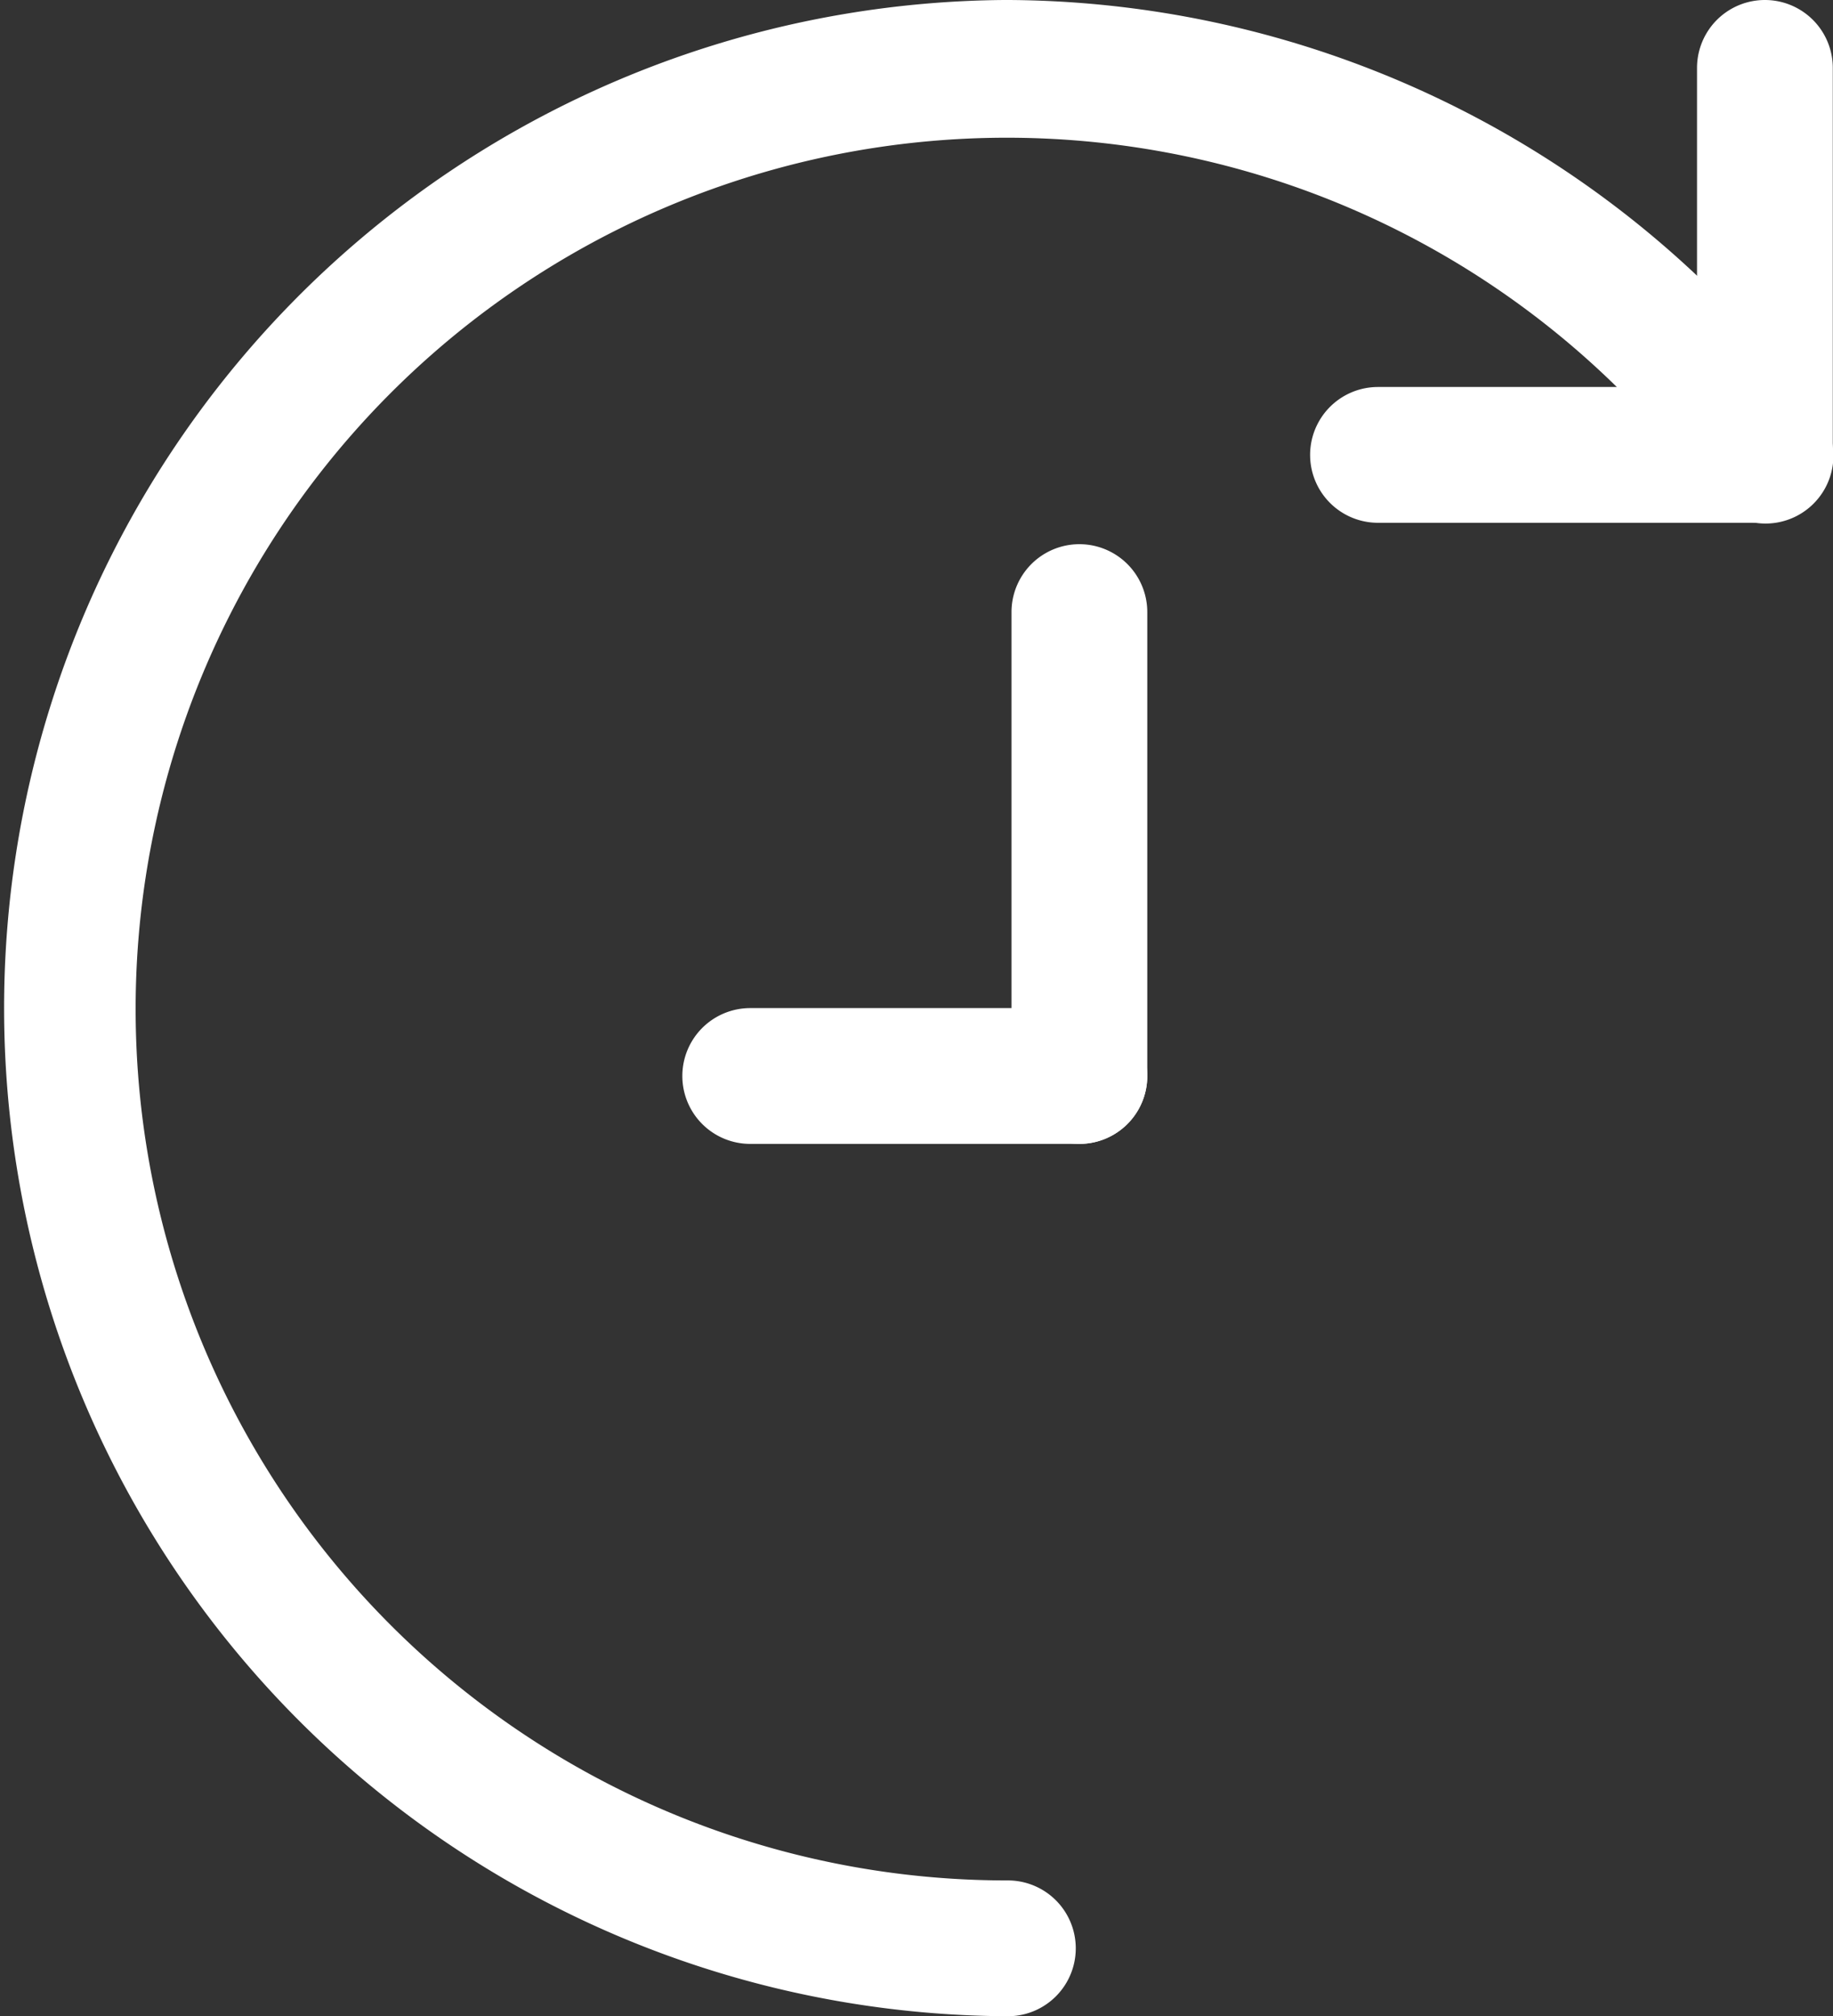
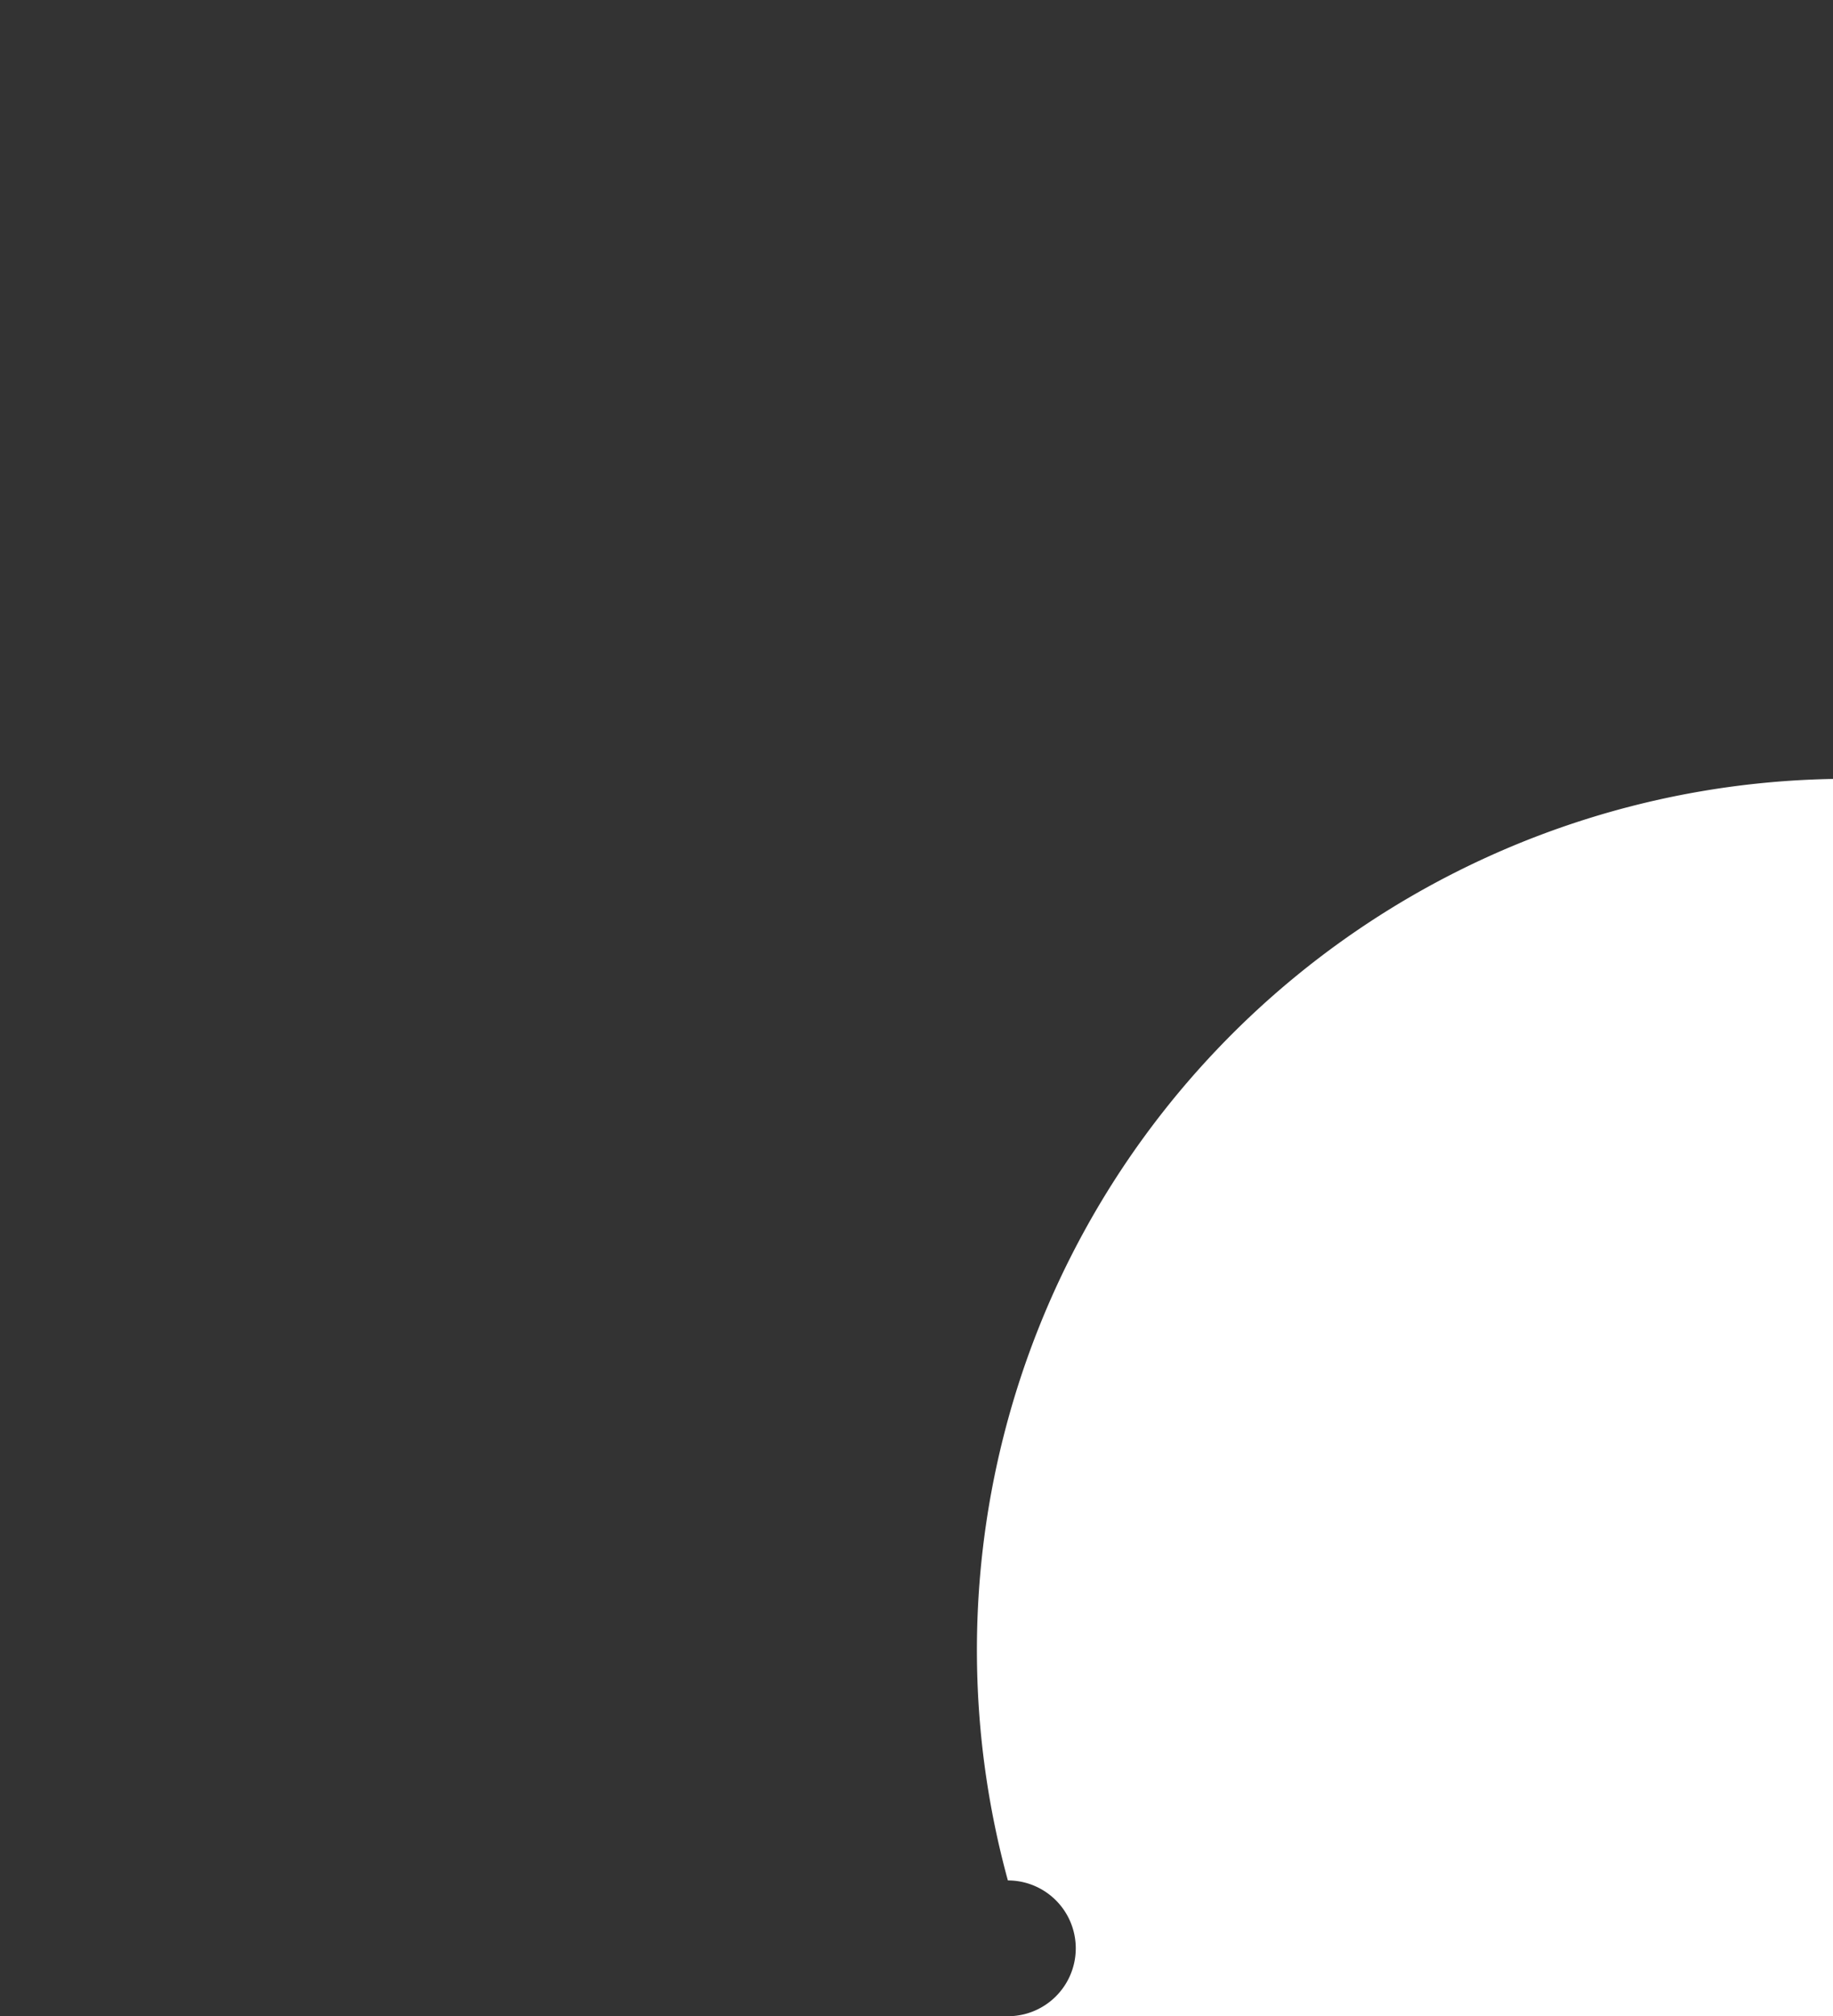
<svg xmlns="http://www.w3.org/2000/svg" id="Group_130" data-name="Group 130" width="44.983" height="49.469" viewBox="0 0 44.983 49.469">
  <rect x="0" y="0" width="44.983" height="49.469" fill="#333333" stroke="none" />
  <defs>
    <clipPath id="clip-path">
      <rect id="Rectangle_2185" data-name="Rectangle 2185" width="44.983" height="49.469" fill="#fff" />
    </clipPath>
  </defs>
  <g id="Group_129" data-name="Group 129" transform="translate(0 0)" clip-path="url(#clip-path)">
-     <path id="Path_7013" data-name="Path 7013" d="M59.41,12.827h-9.5a1.666,1.666,0,0,1,0-3.332h7.829V1.666a1.666,1.666,0,0,1,3.332,0v9.5a1.666,1.666,0,0,1-1.666,1.666" transform="translate(-16.093 0)" fill="#fff" />
-     <path id="Path_7014" data-name="Path 7014" d="M24.734,49.469A24.735,24.735,0,0,1,24.638,0h.122a24.832,24.832,0,0,1,19.9,10.18,1.666,1.666,0,1,1-2.692,1.963A21.379,21.379,0,1,0,24.734,46.137a1.666,1.666,0,1,1,0,3.332" transform="translate(0 0)" fill="#fff" />
-     <path id="Path_7015" data-name="Path 7015" d="M38.912,34.748a1.666,1.666,0,0,1-1.666-1.666V21.7a1.666,1.666,0,1,1,3.332,0V33.082a1.666,1.666,0,0,1-1.666,1.666" transform="translate(-12.423 -6.682)" fill="#fff" />
-     <path id="Path_7016" data-name="Path 7016" d="M34.87,40.445H26.792a1.666,1.666,0,1,1,0-3.332H34.87a1.666,1.666,0,1,1,0,3.332" transform="translate(-8.381 -12.379)" fill="#fff" />
+     <path id="Path_7014" data-name="Path 7014" d="M24.734,49.469h.122a24.832,24.832,0,0,1,19.9,10.18,1.666,1.666,0,1,1-2.692,1.963A21.379,21.379,0,1,0,24.734,46.137a1.666,1.666,0,1,1,0,3.332" transform="translate(0 0)" fill="#fff" />
  </g>
</svg>